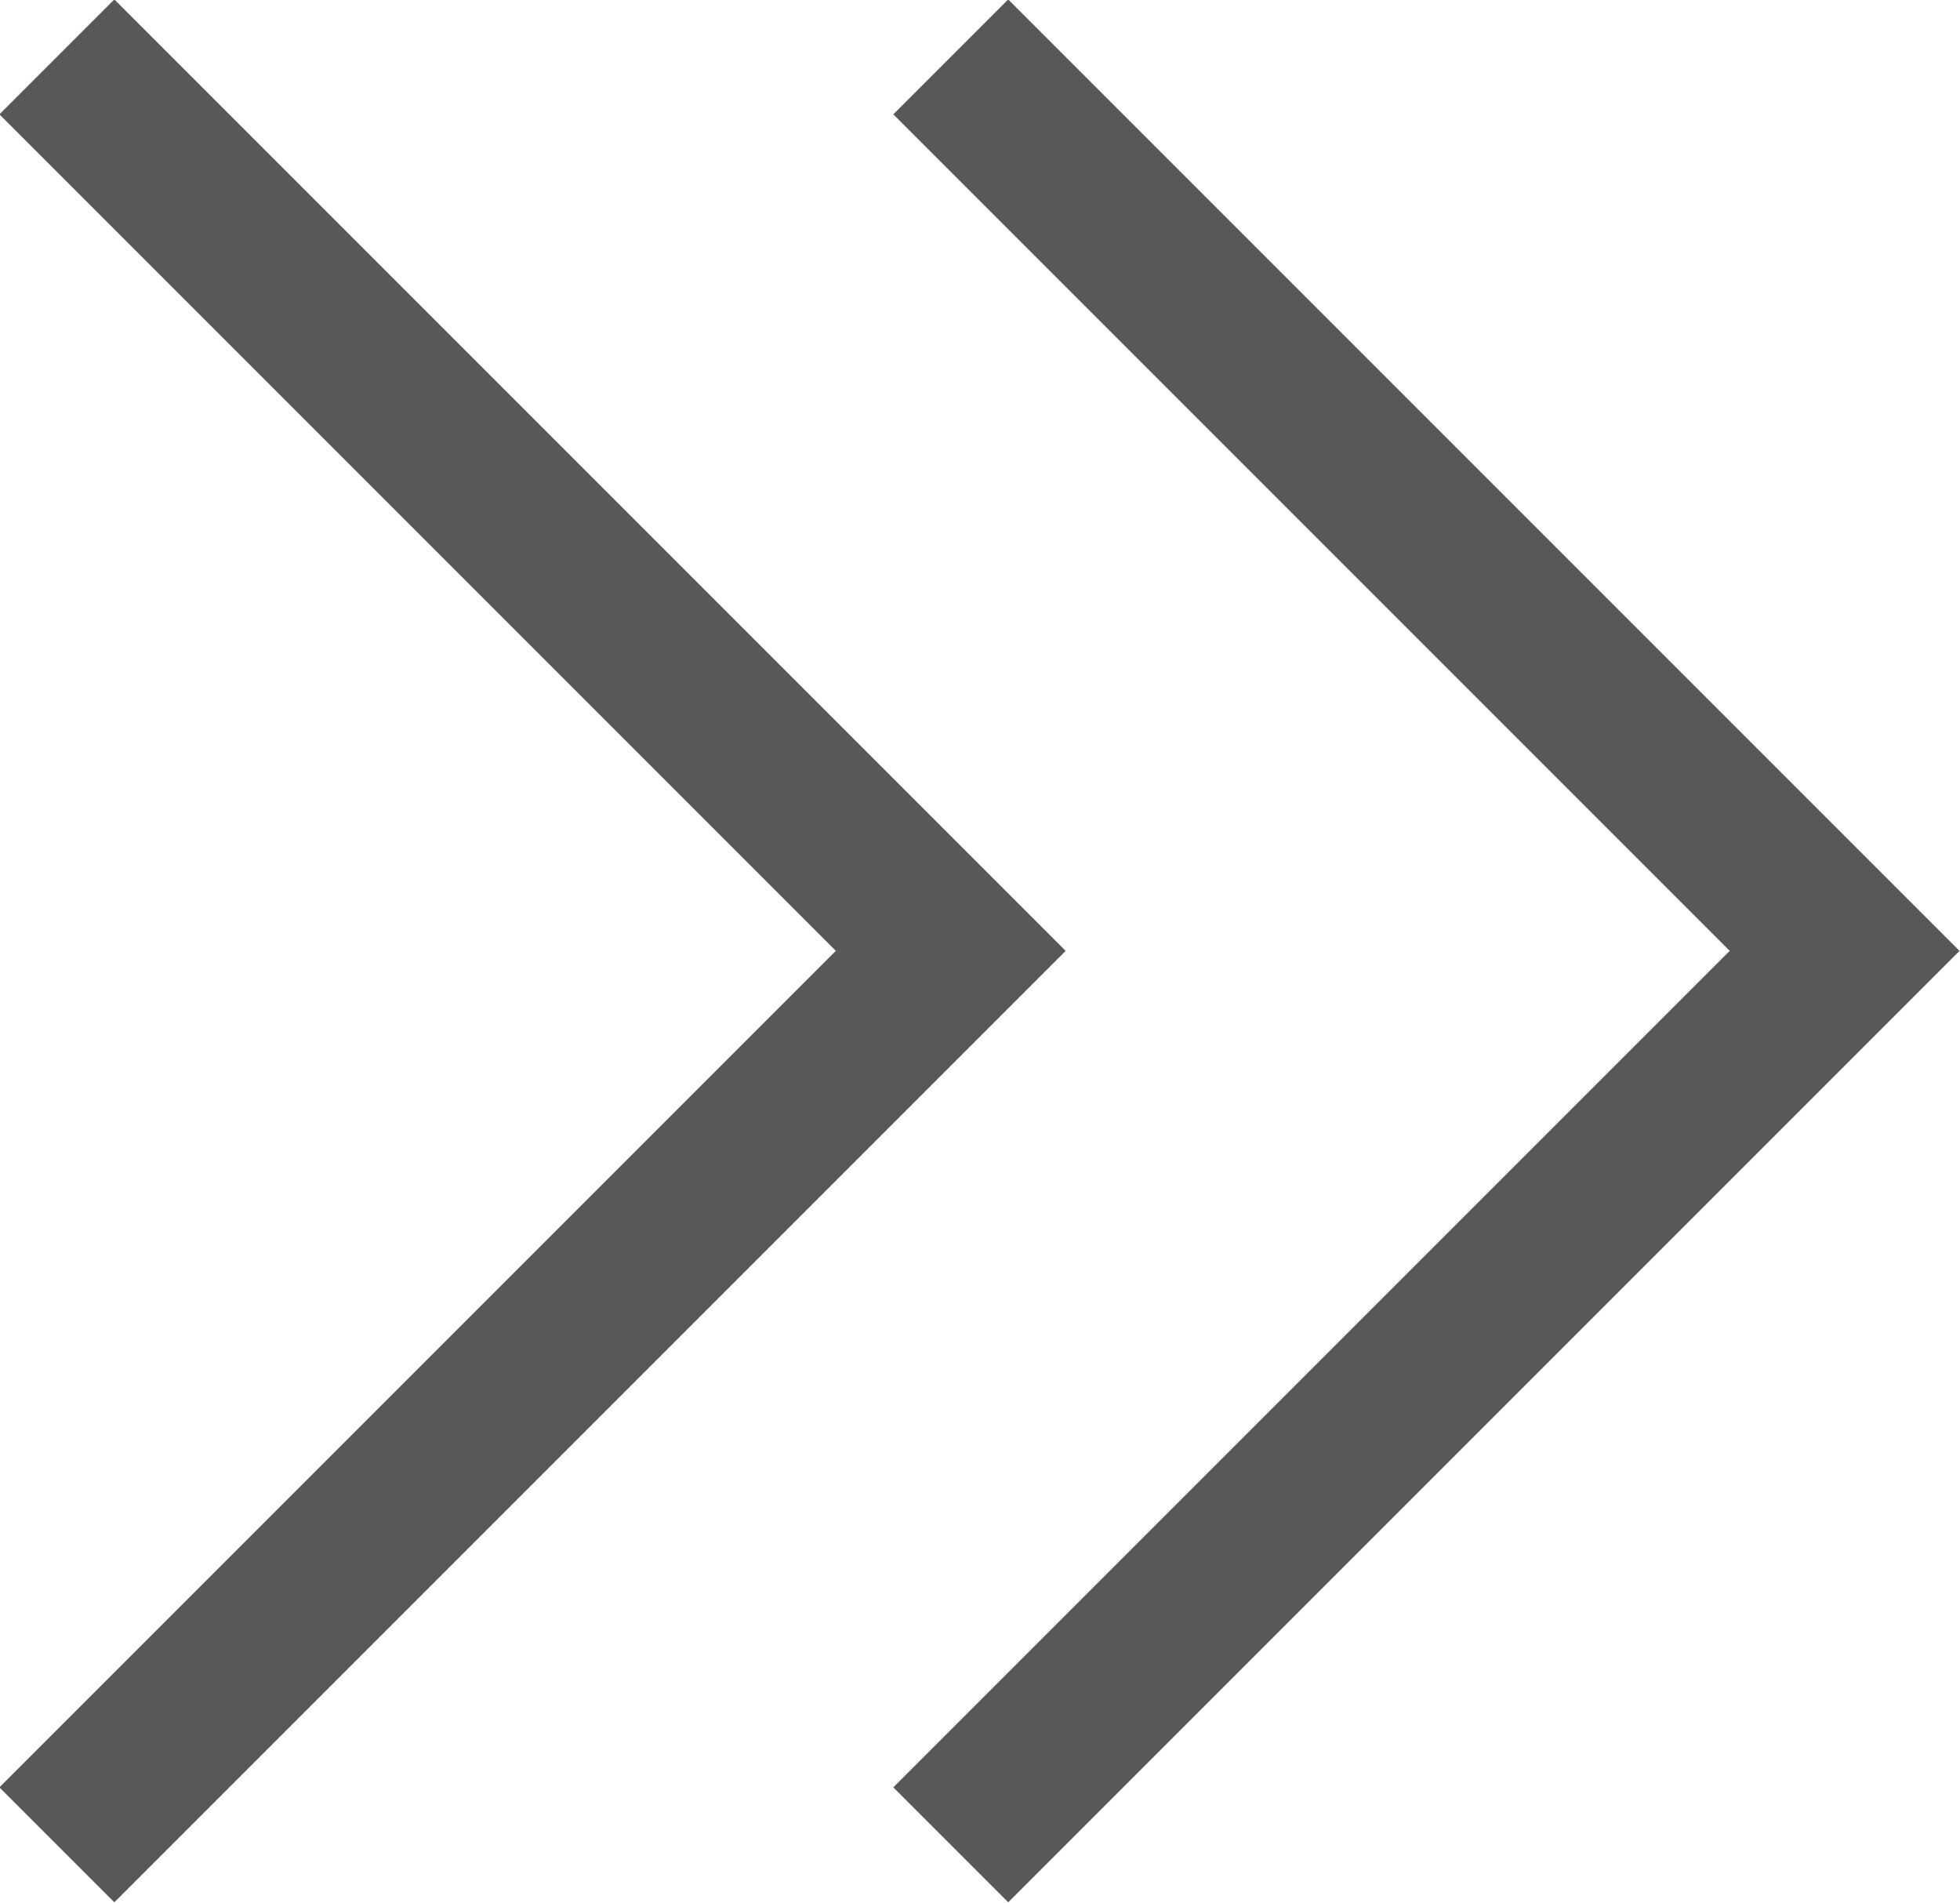
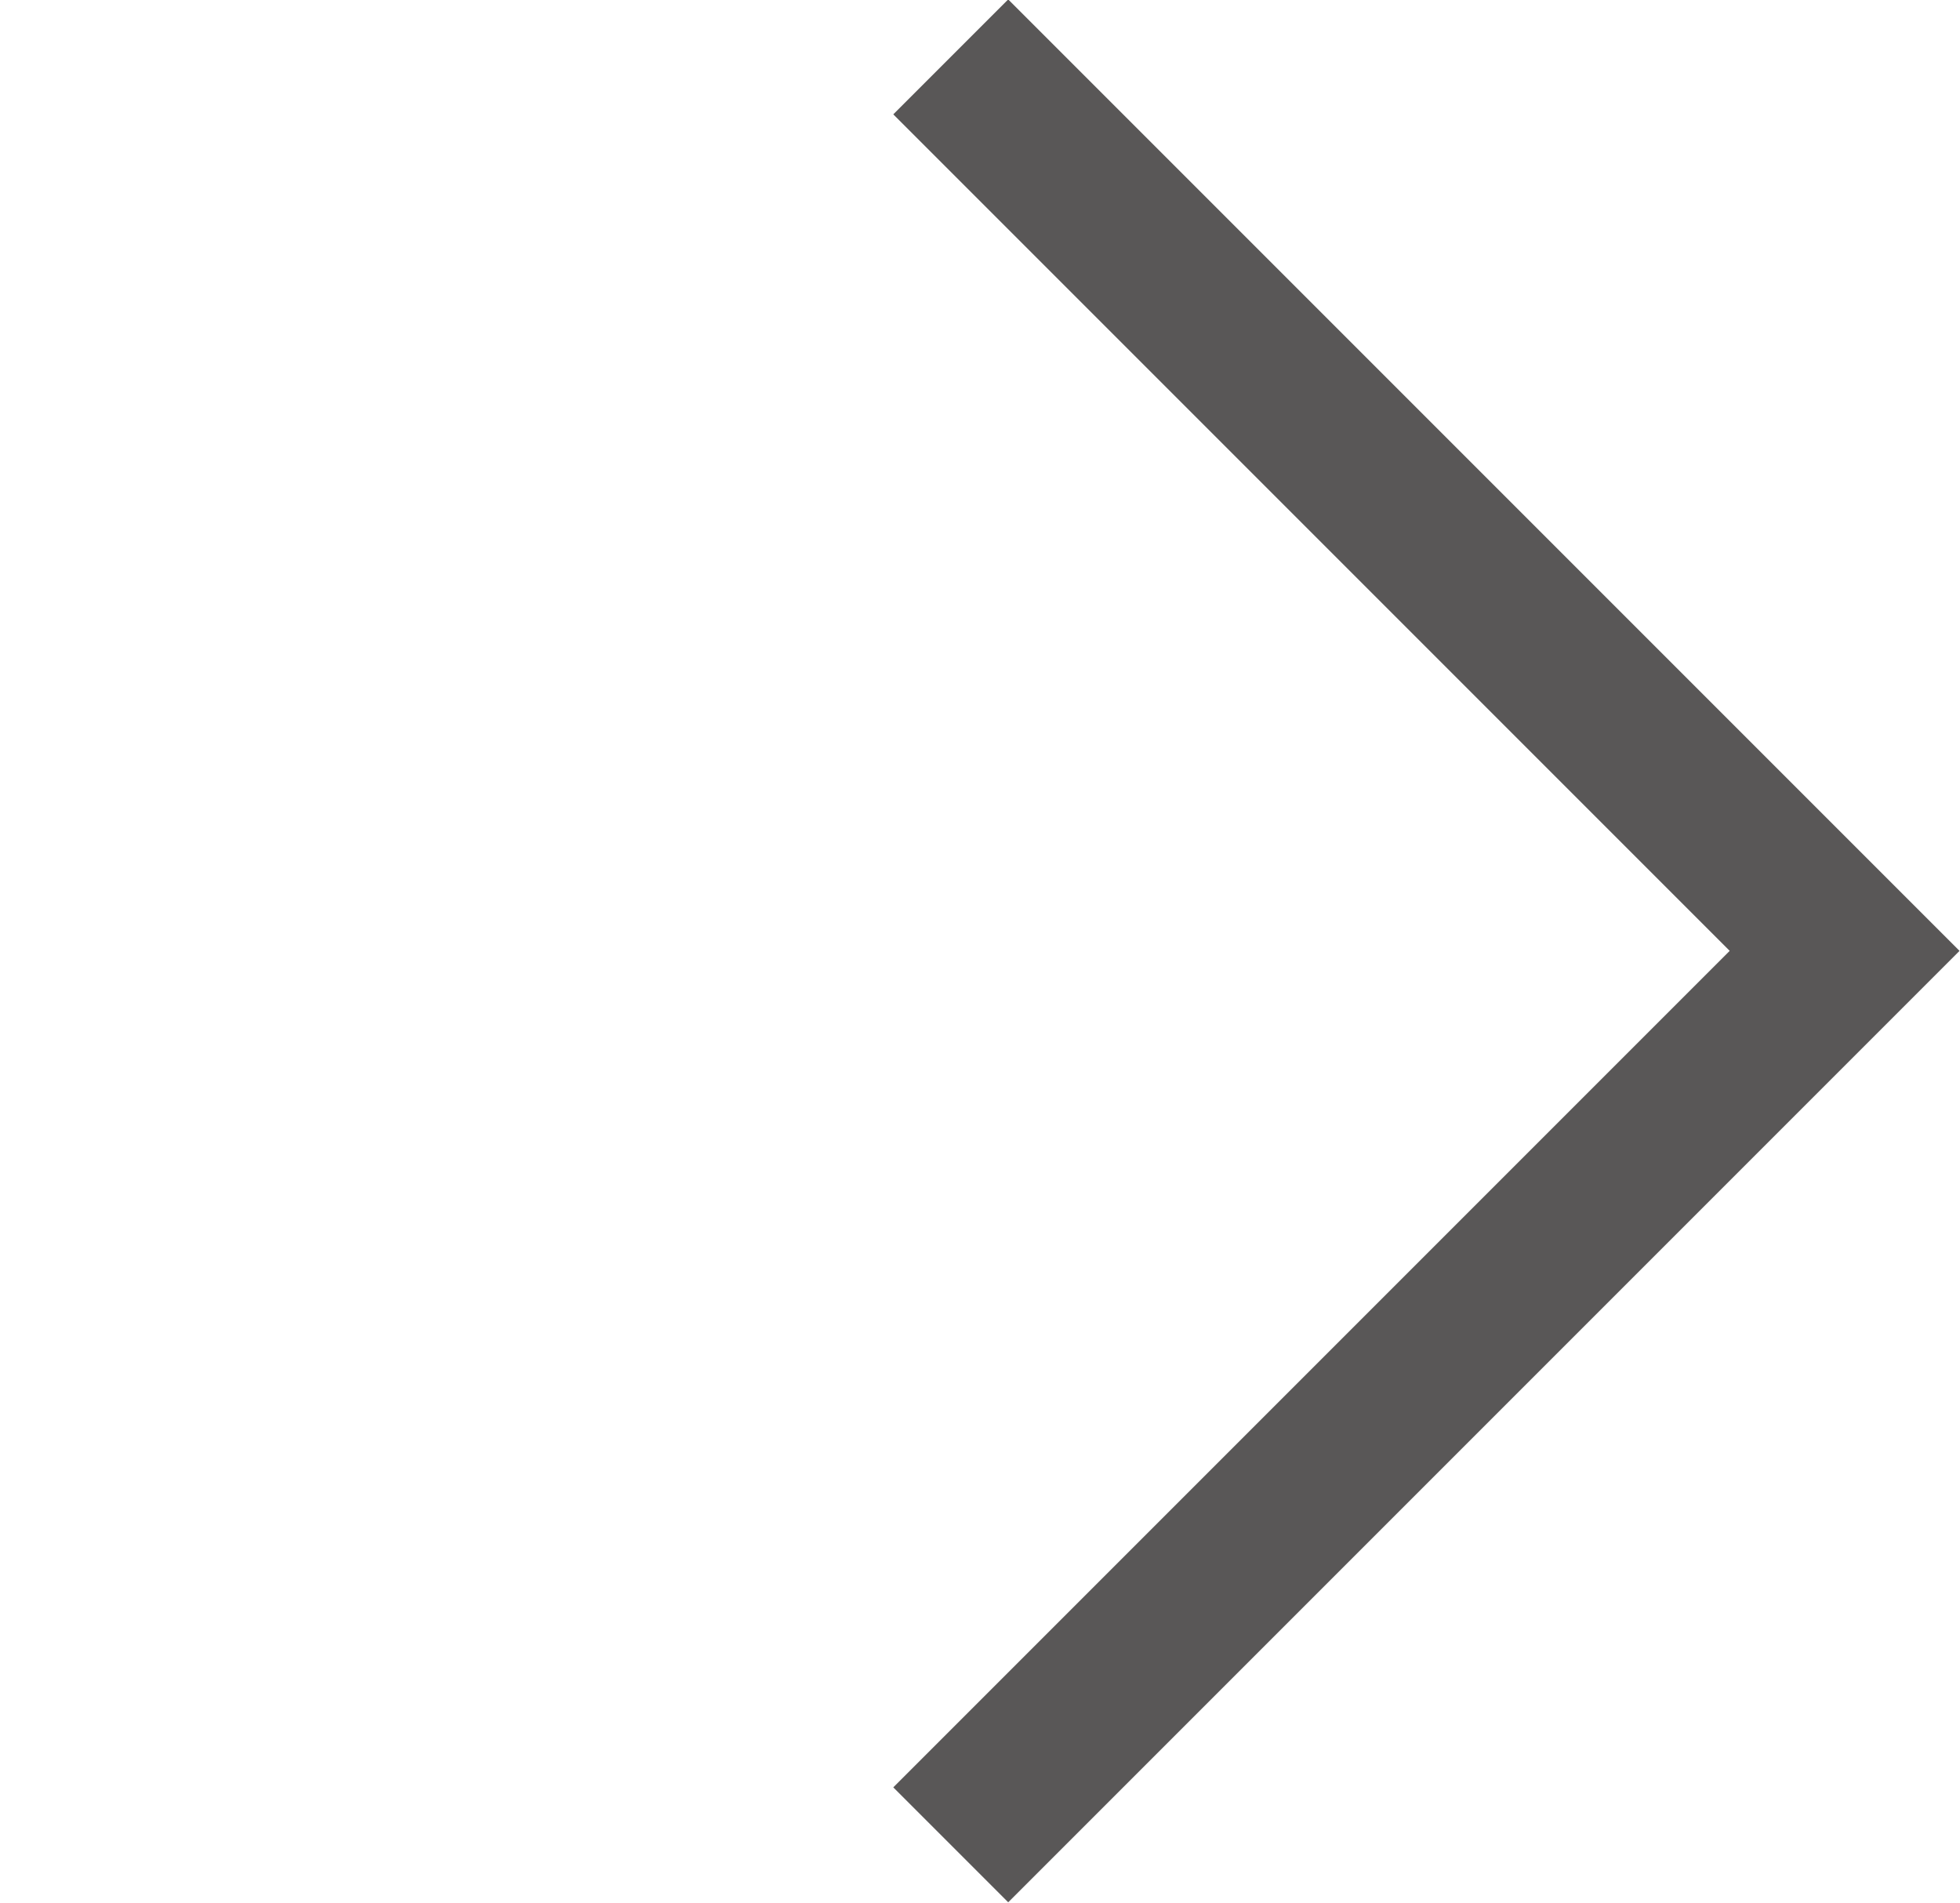
<svg xmlns="http://www.w3.org/2000/svg" viewBox="0 0 12.06 11.71" width="12.06" height="11.71">
  <defs>
    <style>.cls-1{fill:none;stroke:#595757;stroke-miterlimit:10;}</style>
  </defs>
  <g id="レイヤー_2" data-name="レイヤー 2">
    <g id="レイヤー_3" data-name="レイヤー 3">
-       <polyline class="cls-1" points="0.35 0.35 5.85 5.85 0.35 11.35" />
      <polyline class="cls-1" points="5.85 0.35 11.35 5.85 5.85 11.35" />
    </g>
  </g>
</svg>